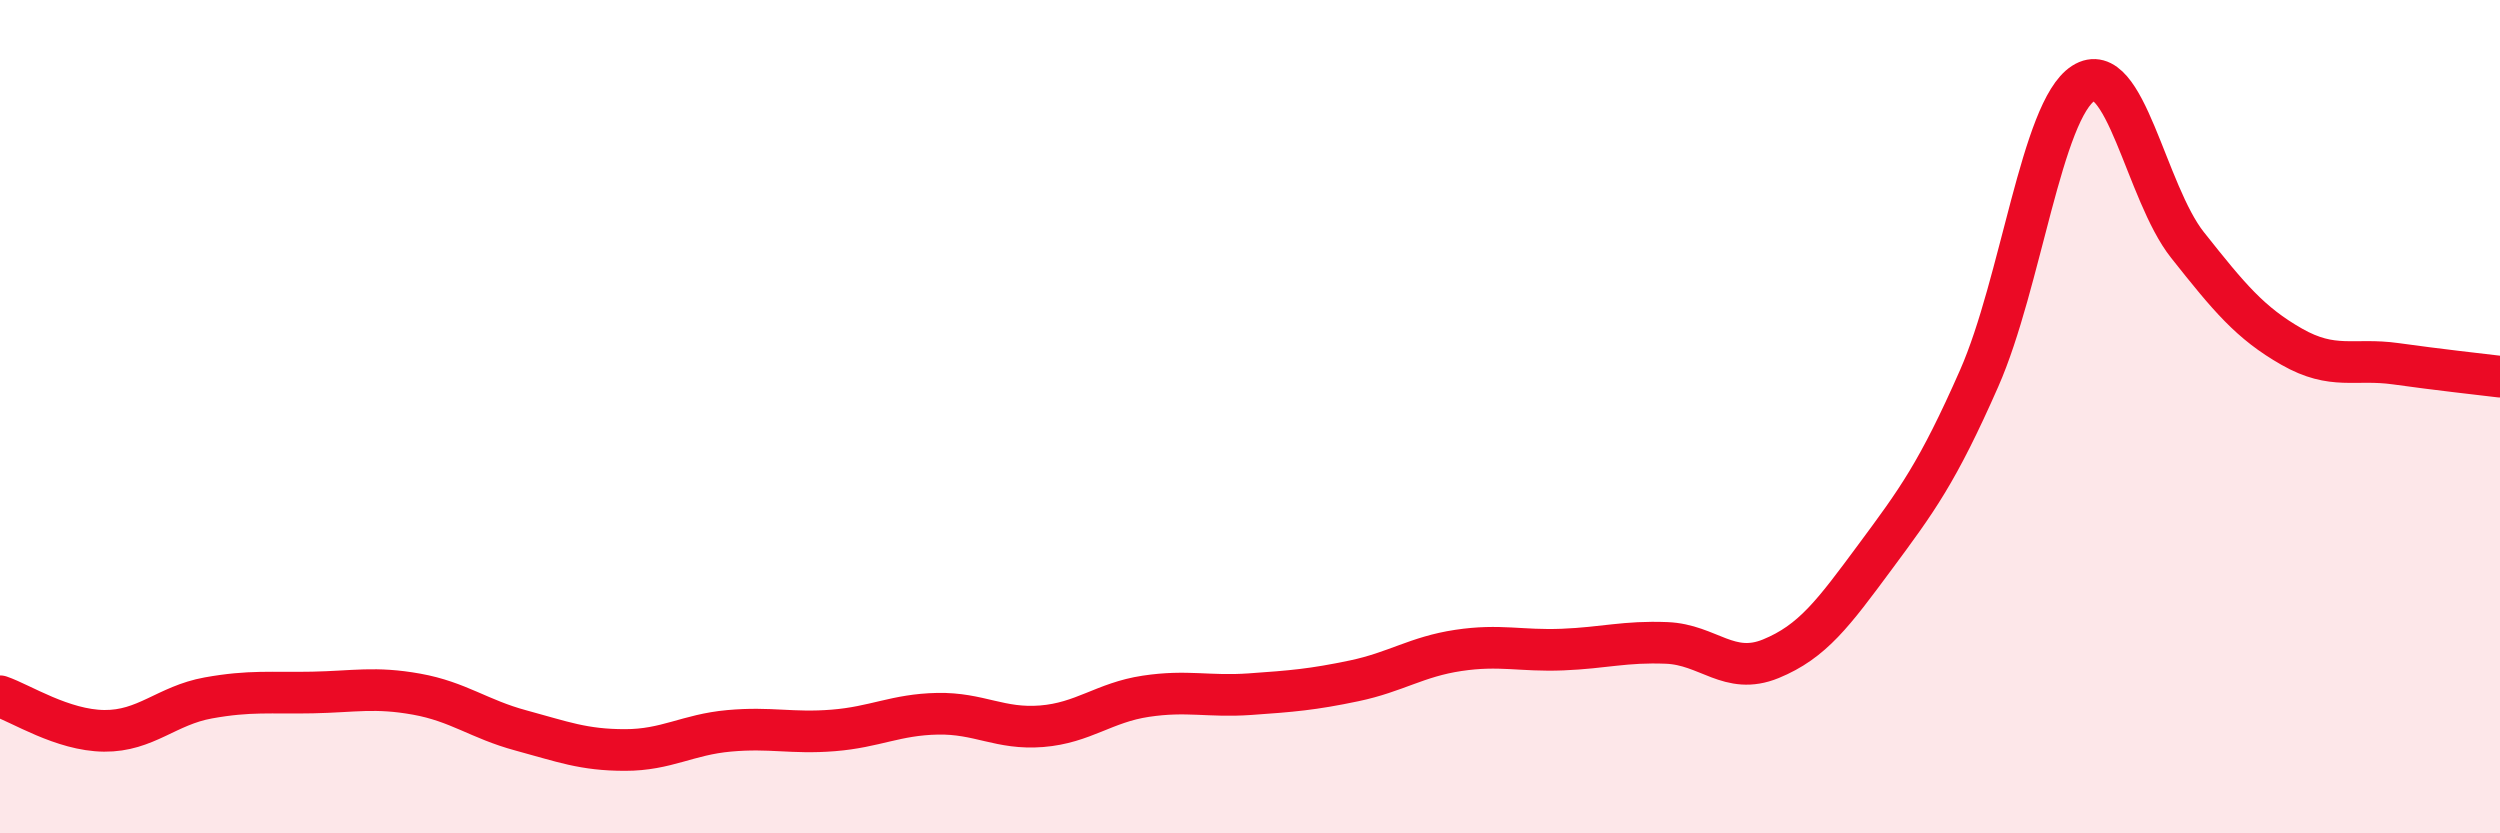
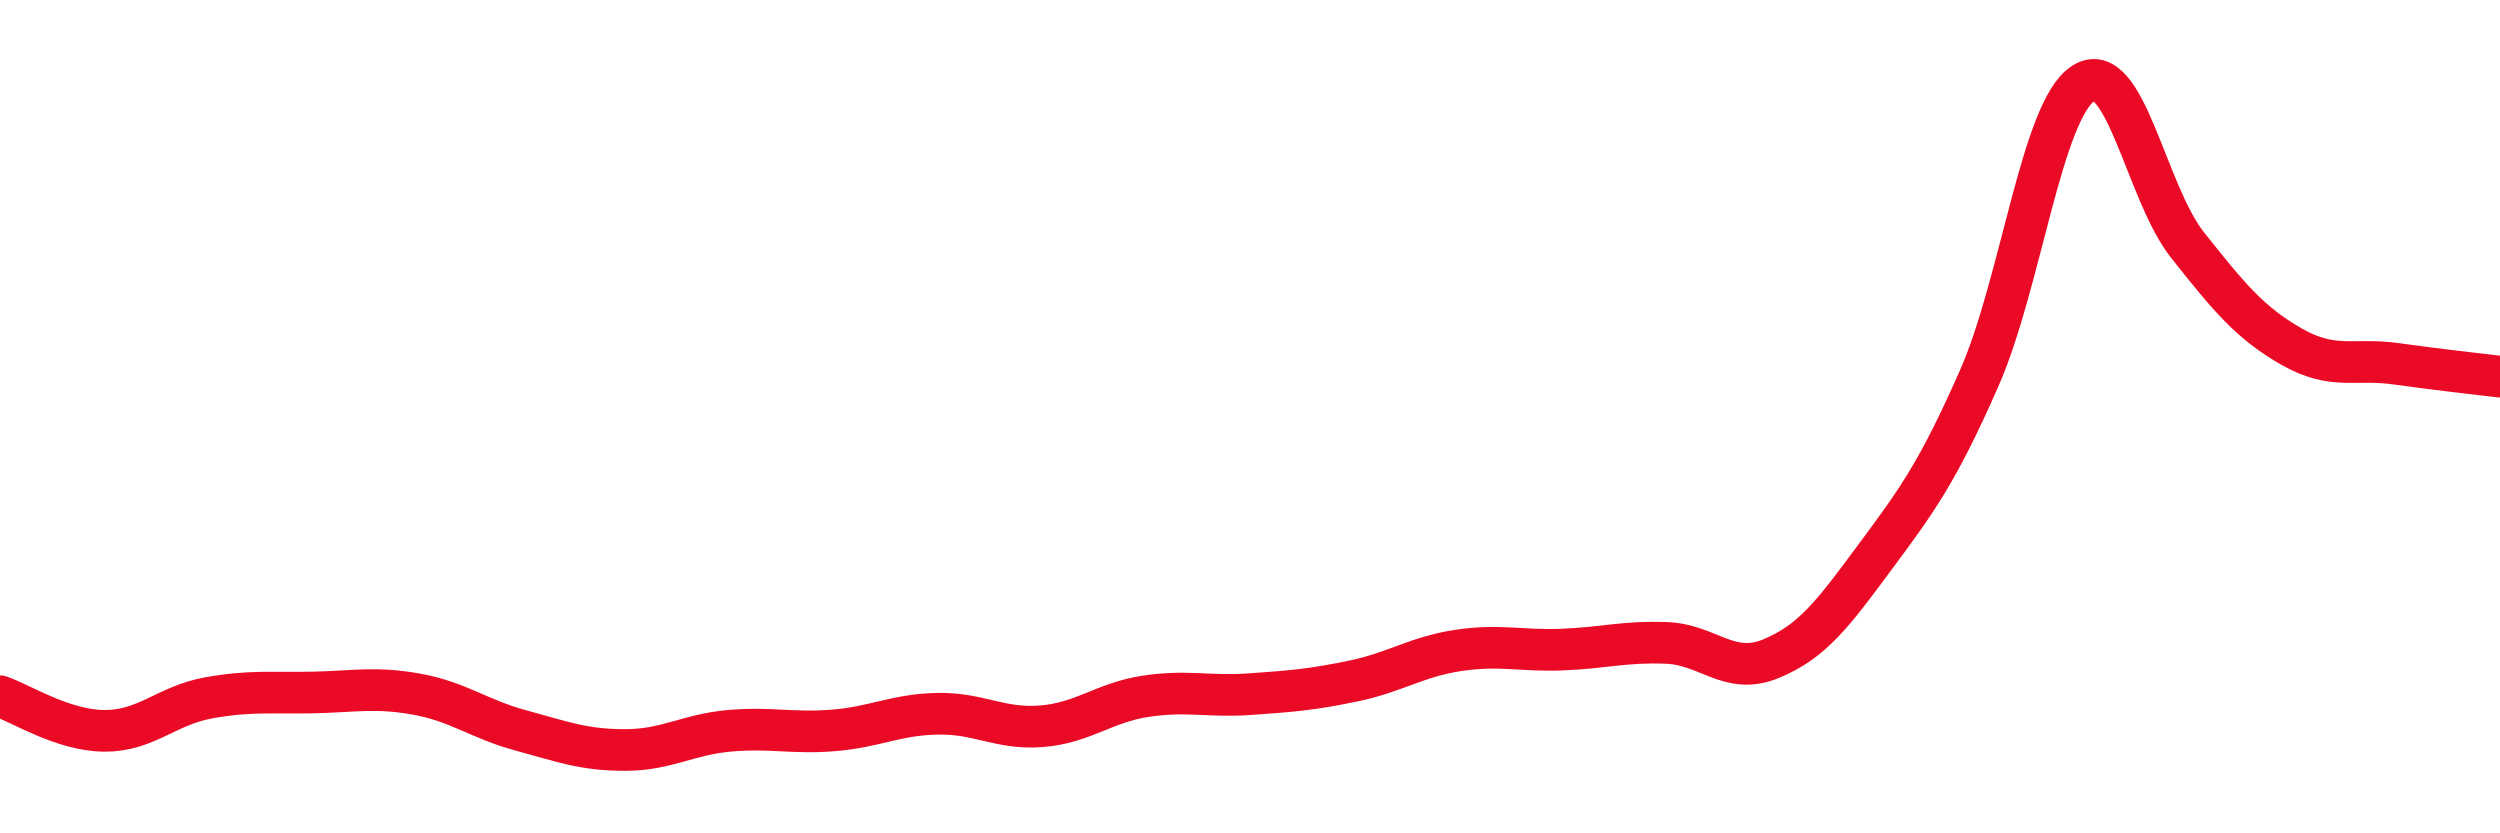
<svg xmlns="http://www.w3.org/2000/svg" width="60" height="20" viewBox="0 0 60 20">
-   <path d="M 0,16.71 C 0.5,16.88 1.5,17.53 2.5,17.54 C 3.5,17.55 4,16.93 5,16.75 C 6,16.57 6.5,16.64 7.5,16.62 C 8.5,16.6 9,16.48 10,16.66 C 11,16.84 11.5,17.26 12.5,17.53 C 13.5,17.8 14,18 15,18 C 16,18 16.5,17.63 17.5,17.54 C 18.5,17.45 19,17.61 20,17.53 C 21,17.45 21.5,17.15 22.5,17.13 C 23.5,17.11 24,17.51 25,17.43 C 26,17.35 26.5,16.86 27.5,16.71 C 28.5,16.56 29,16.73 30,16.66 C 31,16.59 31.5,16.55 32.5,16.34 C 33.5,16.13 34,15.76 35,15.61 C 36,15.46 36.5,15.63 37.5,15.59 C 38.5,15.55 39,15.39 40,15.43 C 41,15.47 41.5,16.22 42.5,15.81 C 43.5,15.4 44,14.72 45,13.37 C 46,12.02 46.5,11.35 47.5,9.08 C 48.5,6.81 49,2.64 50,2 C 51,1.36 51.5,4.62 52.5,5.88 C 53.5,7.14 54,7.75 55,8.32 C 56,8.89 56.5,8.59 57.5,8.73 C 58.5,8.87 59.5,8.98 60,9.04L60 20L0 20Z" fill="#EB0A25" opacity="0.1" stroke-linecap="round" stroke-linejoin="round" />
  <path d="M 0,16.71 C 0.5,16.88 1.5,17.53 2.5,17.54 C 3.5,17.55 4,16.93 5,16.75 C 6,16.57 6.5,16.64 7.5,16.62 C 8.5,16.6 9,16.48 10,16.66 C 11,16.84 11.5,17.26 12.5,17.53 C 13.5,17.8 14,18 15,18 C 16,18 16.5,17.63 17.5,17.54 C 18.5,17.45 19,17.61 20,17.53 C 21,17.45 21.5,17.15 22.5,17.13 C 23.5,17.11 24,17.51 25,17.43 C 26,17.35 26.5,16.86 27.5,16.71 C 28.5,16.56 29,16.73 30,16.66 C 31,16.59 31.5,16.55 32.5,16.34 C 33.5,16.13 34,15.76 35,15.61 C 36,15.46 36.5,15.63 37.5,15.59 C 38.5,15.55 39,15.39 40,15.43 C 41,15.47 41.5,16.22 42.5,15.81 C 43.5,15.4 44,14.72 45,13.37 C 46,12.02 46.5,11.35 47.5,9.08 C 48.5,6.81 49,2.64 50,2 C 51,1.36 51.5,4.62 52.5,5.88 C 53.5,7.14 54,7.75 55,8.32 C 56,8.89 56.5,8.59 57.5,8.73 C 58.5,8.87 59.5,8.98 60,9.04" stroke="#EB0A25" stroke-width="1" fill="none" stroke-linecap="round" stroke-linejoin="round" />
</svg>